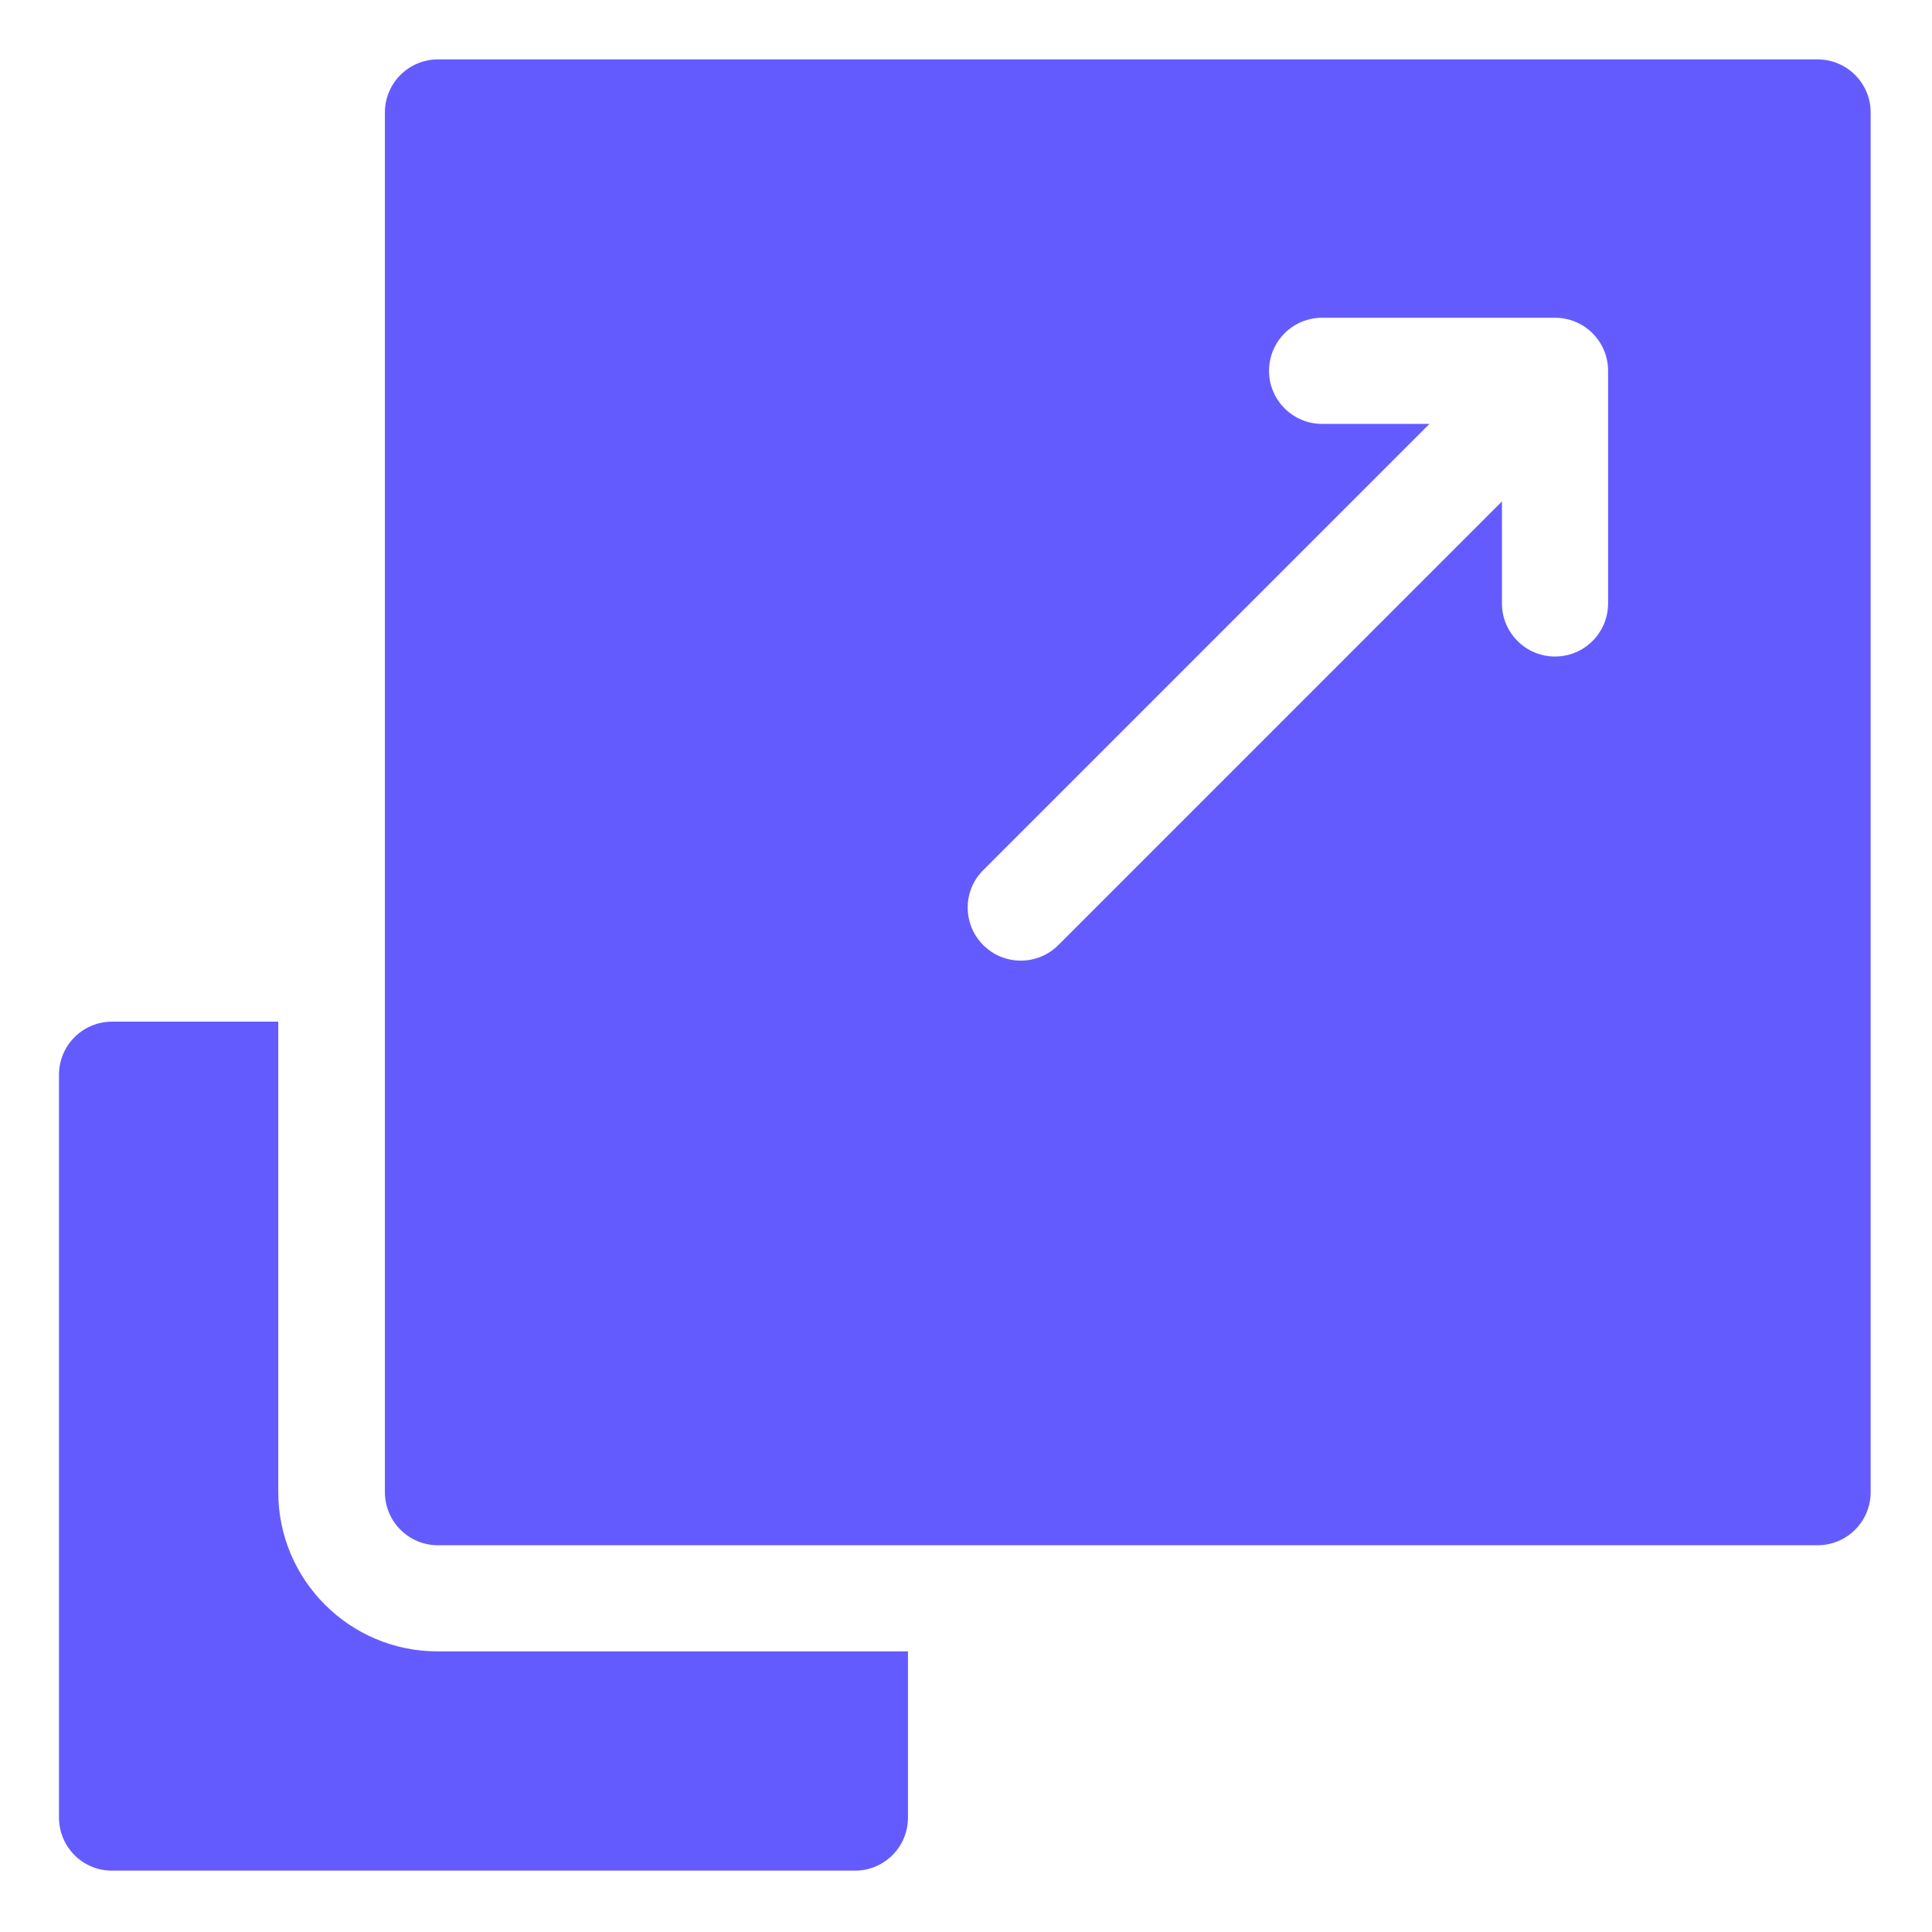
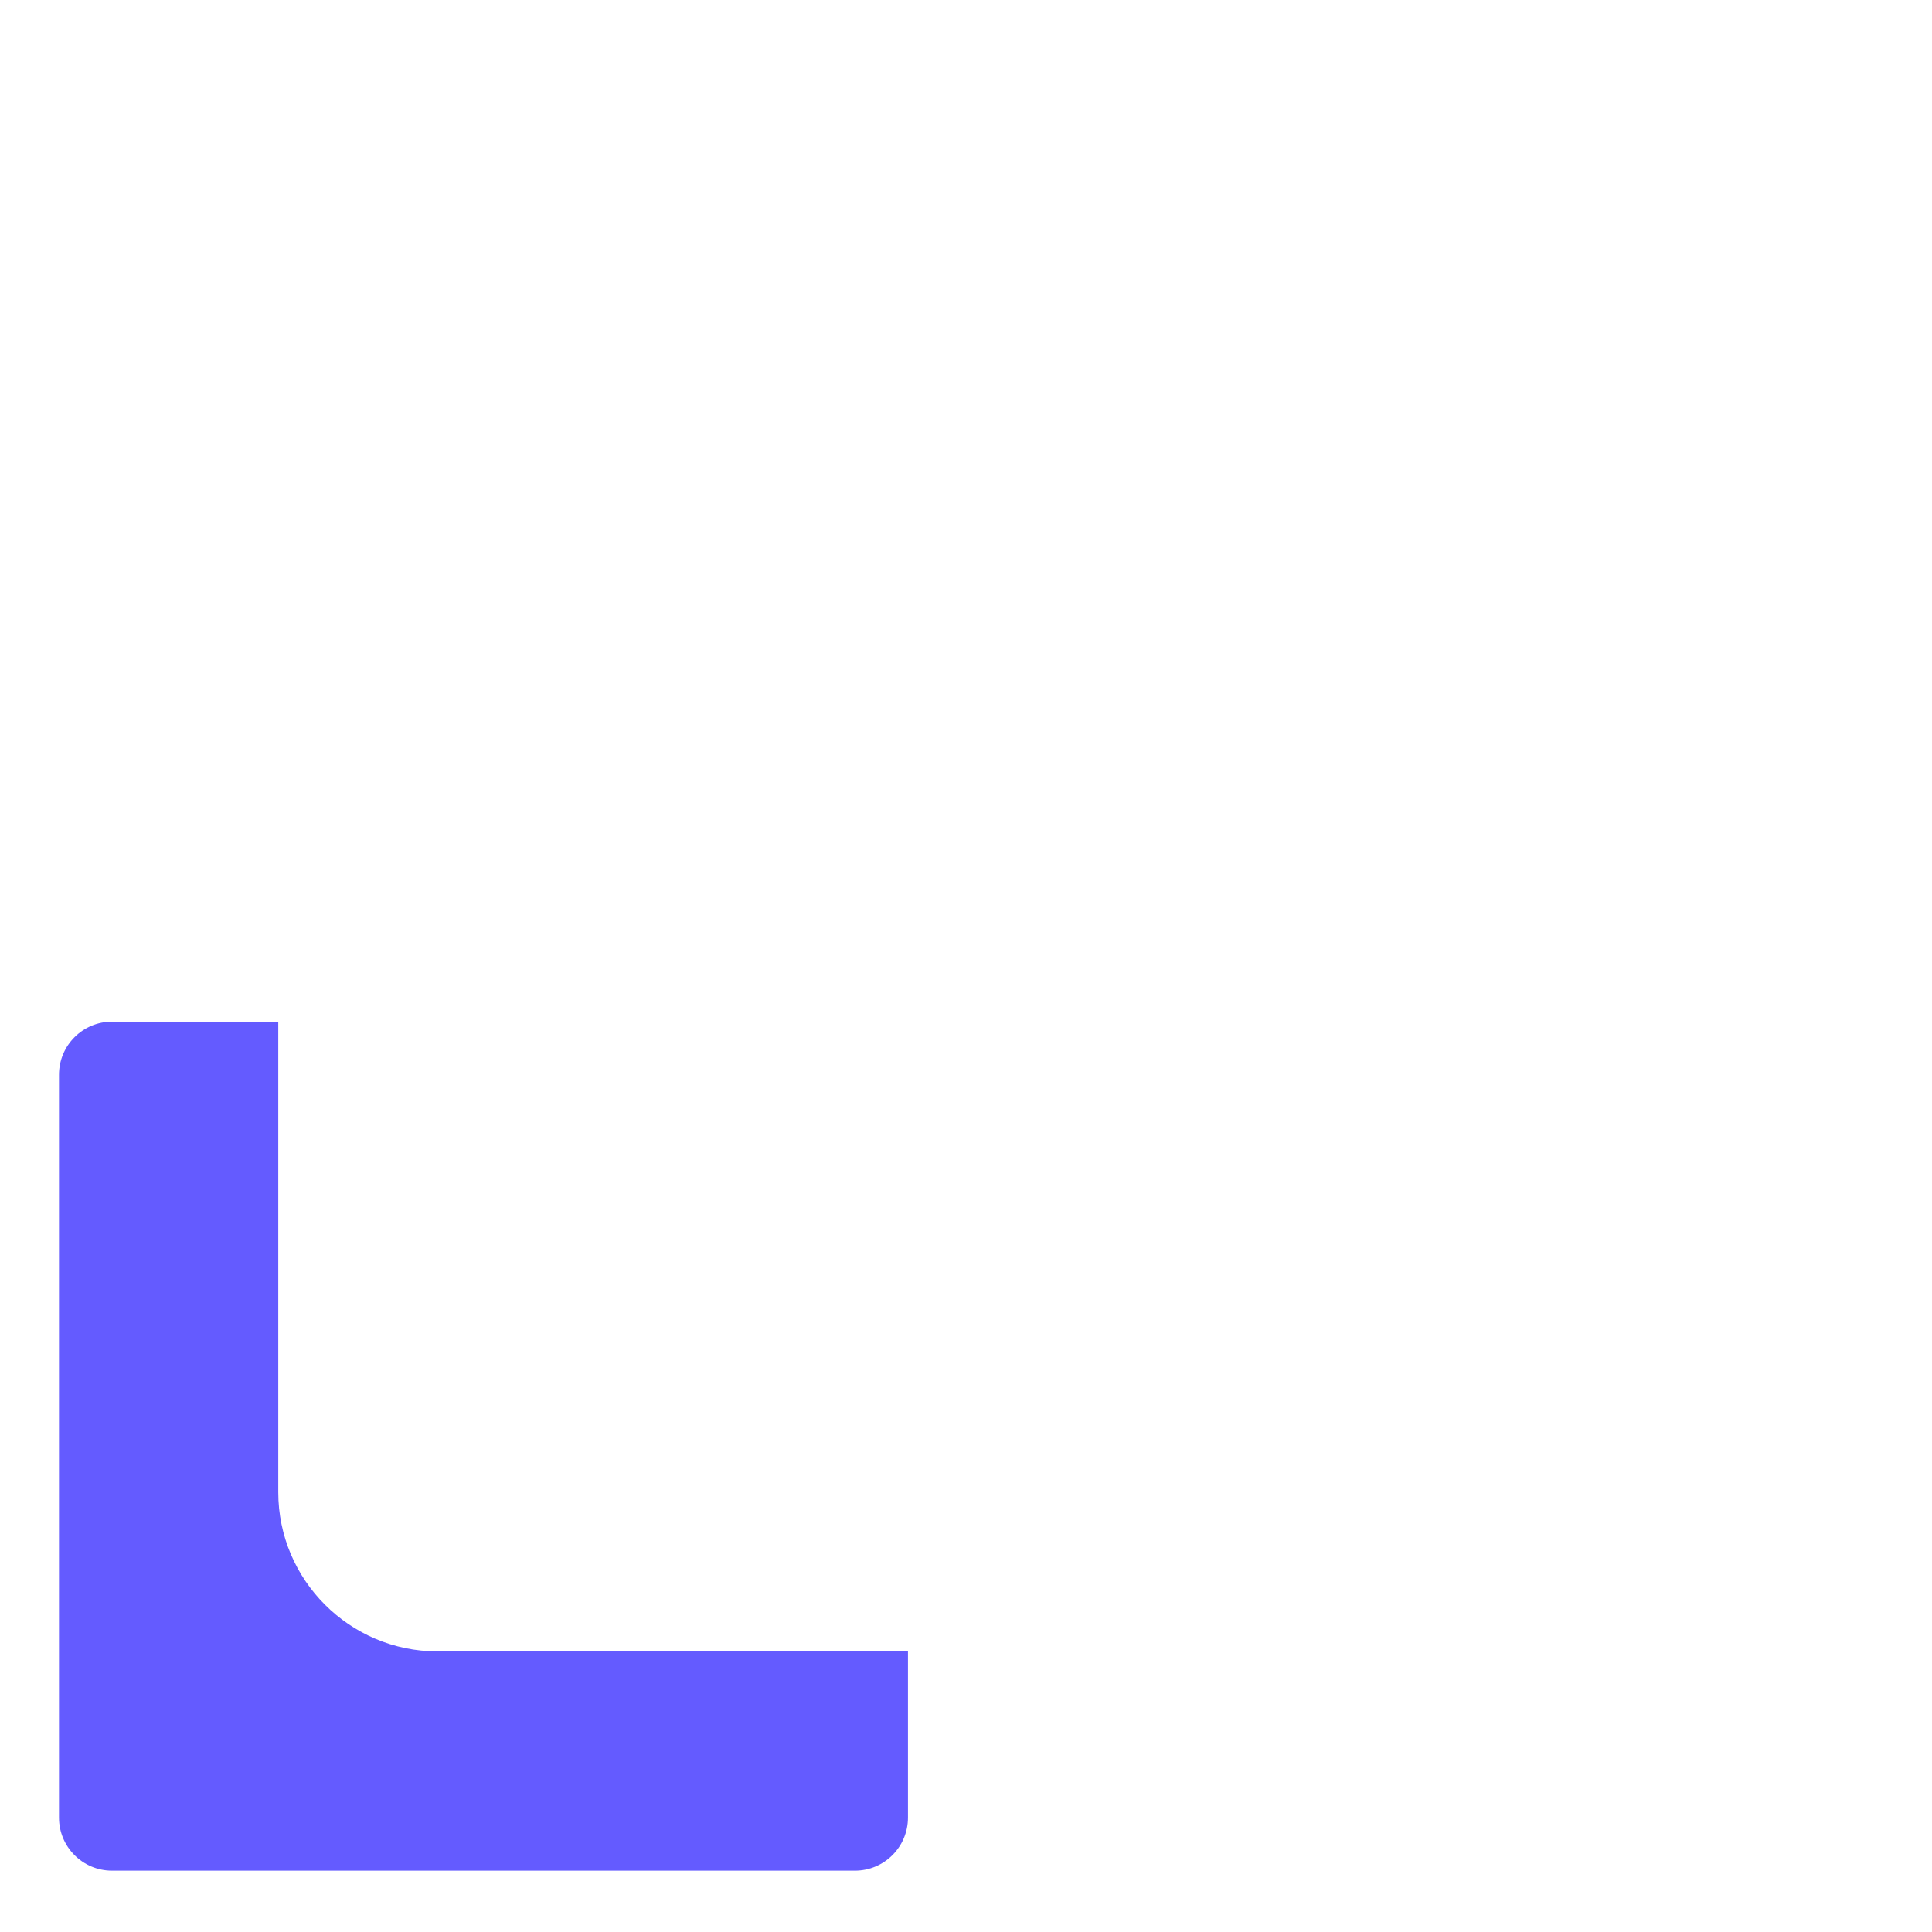
<svg xmlns="http://www.w3.org/2000/svg" width="32" height="32" viewBox="0 0 32 32" fill="none">
  <path d="M4.609 24.715V16.922H1.855C1.37 16.922 0.977 17.315 0.977 17.801V30.105C0.977 30.591 1.37 30.984 1.855 30.984H14.16C14.646 30.984 15.039 30.591 15.039 30.105V27.352H7.246C5.792 27.352 4.609 26.169 4.609 24.715Z" fill="#645BFF" />
-   <path d="M30.105 0.984H7.254C6.768 0.984 6.375 1.378 6.375 1.863V24.715C6.375 25.2 6.768 25.594 7.254 25.594H30.105C30.591 25.594 30.984 25.2 30.984 24.715V1.863C30.984 1.378 30.591 0.984 30.105 0.984ZM26.635 9.995C26.635 10.48 26.242 10.874 25.756 10.874C25.271 10.874 24.877 10.48 24.877 9.995V8.305L17.529 15.654C17.357 15.825 17.132 15.911 16.907 15.911C16.682 15.911 16.457 15.825 16.286 15.654C15.942 15.31 15.942 14.754 16.286 14.411L23.676 7.021H21.898C21.413 7.021 21.019 6.627 21.019 6.142C21.019 5.656 21.413 5.263 21.898 5.263H25.756C26.242 5.263 26.635 5.656 26.635 6.142V9.995Z" fill="#645BFF" />
</svg>